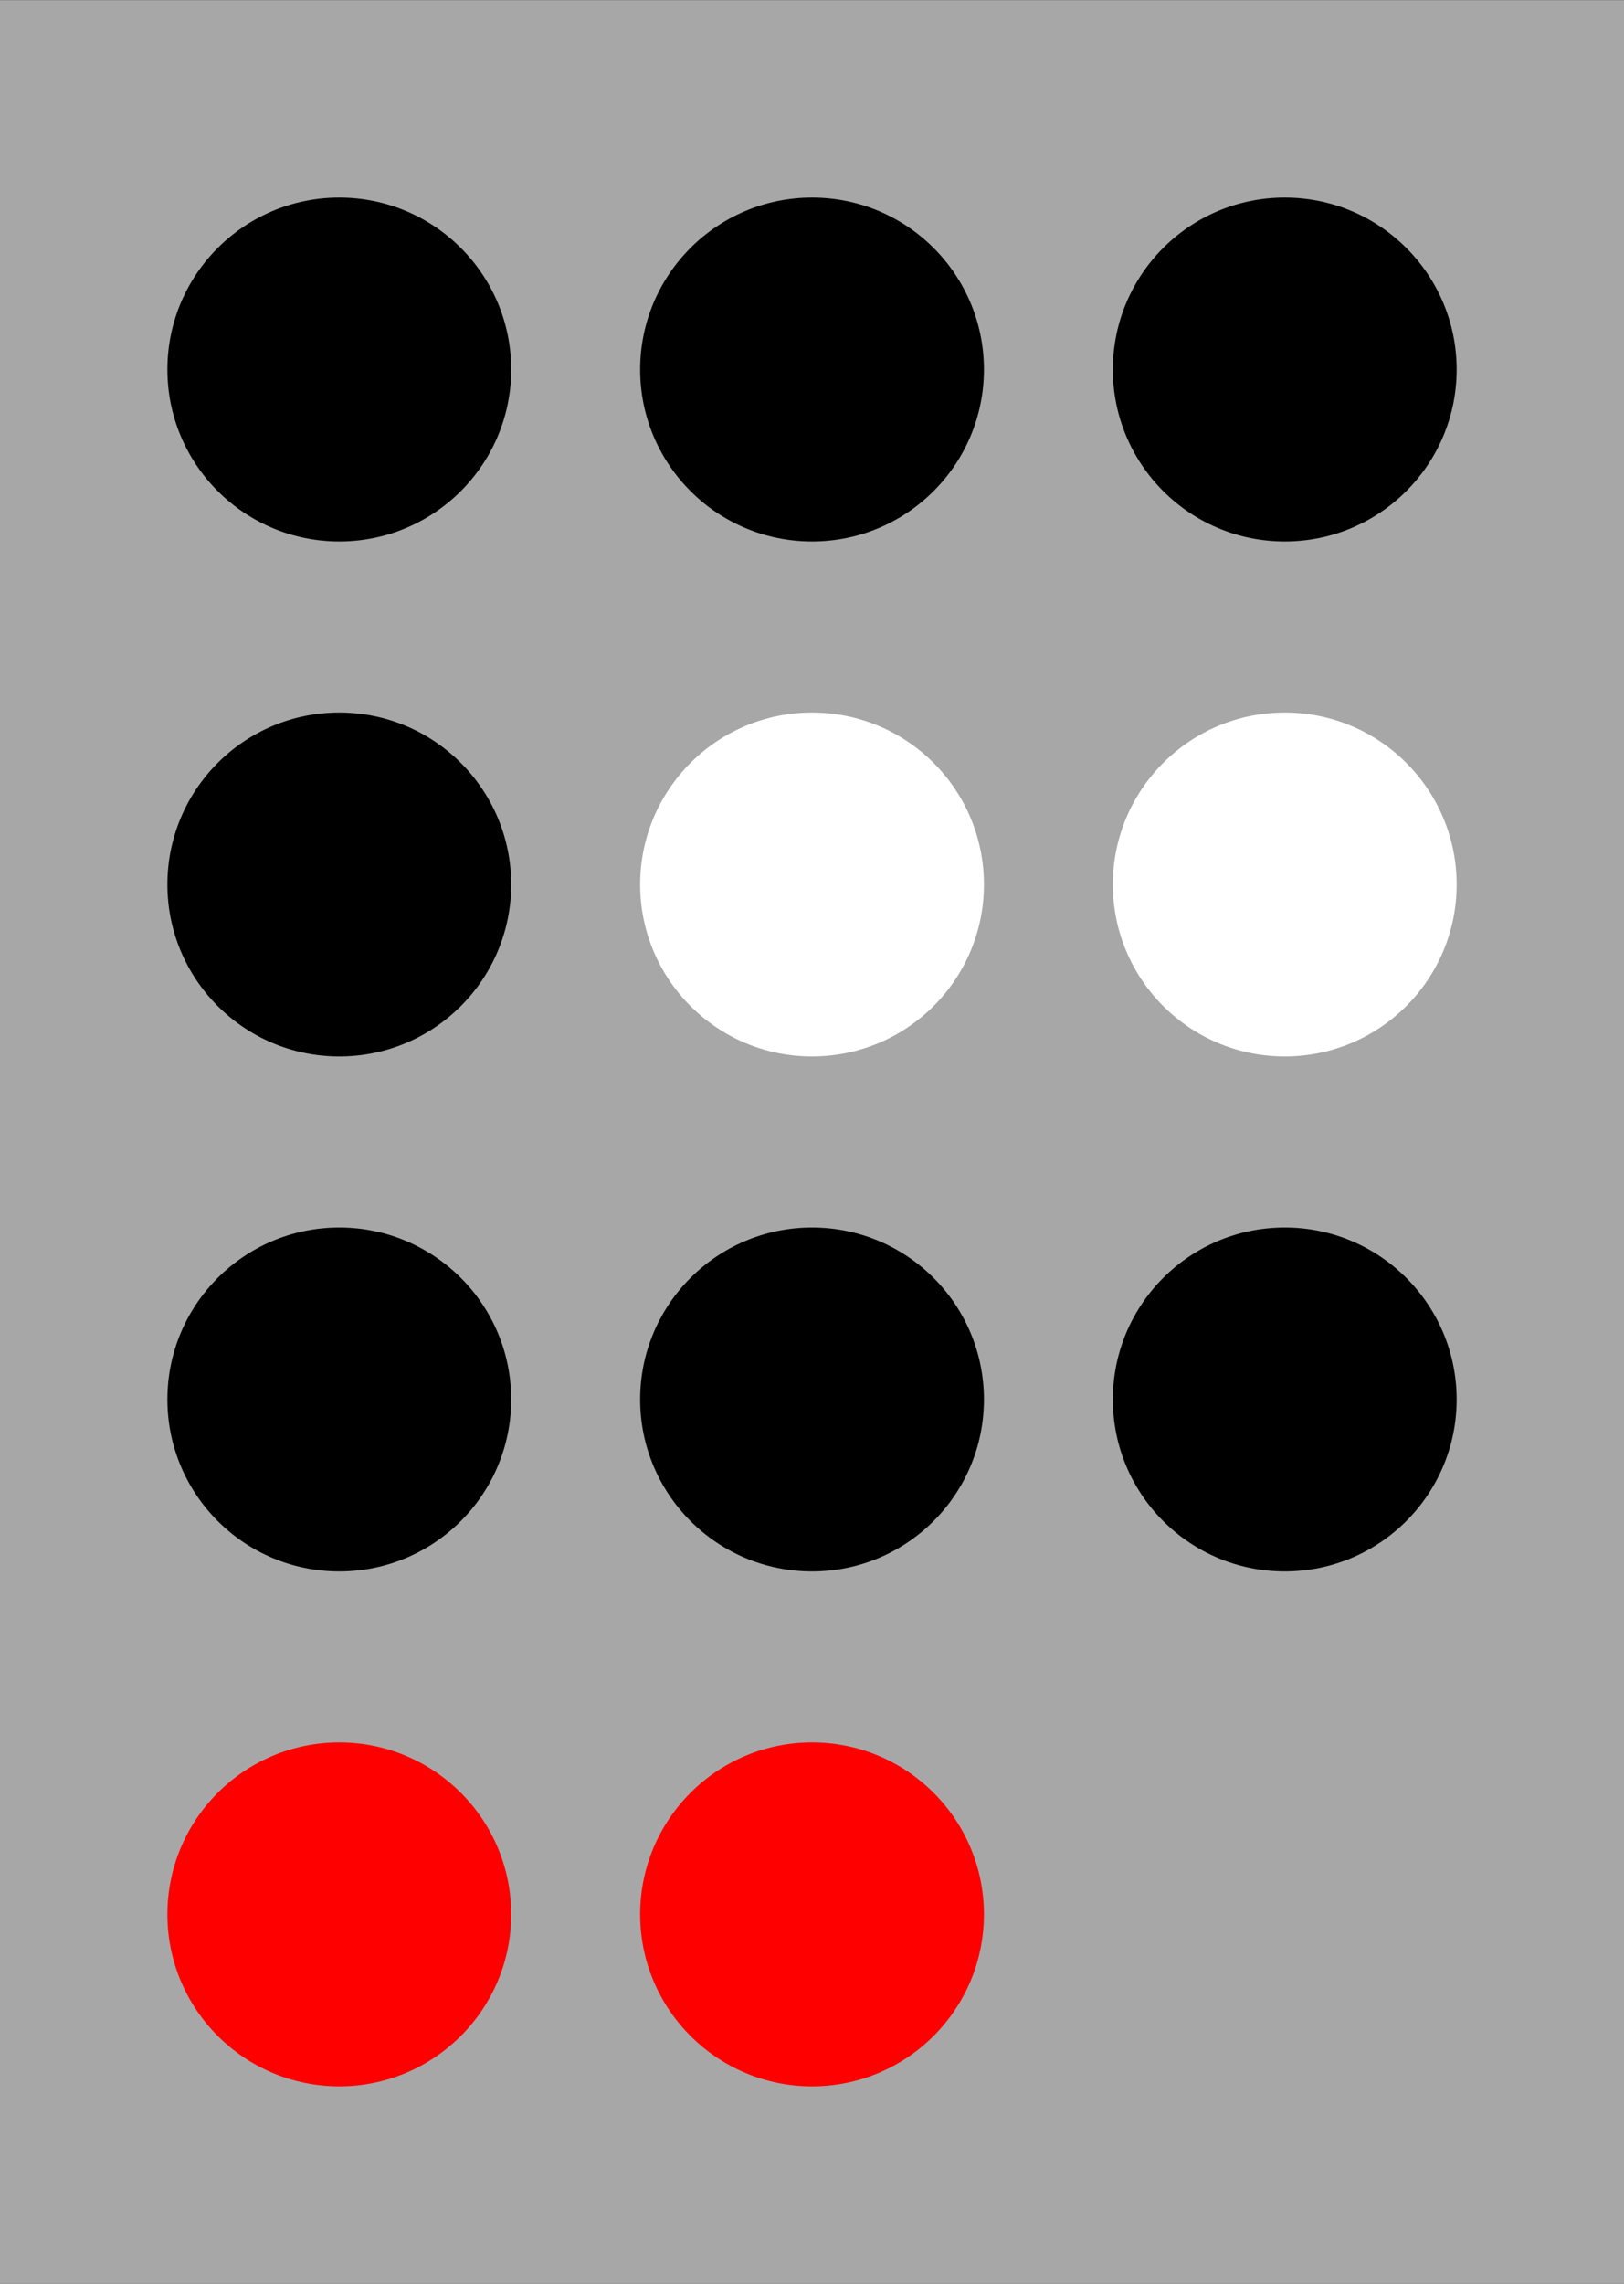
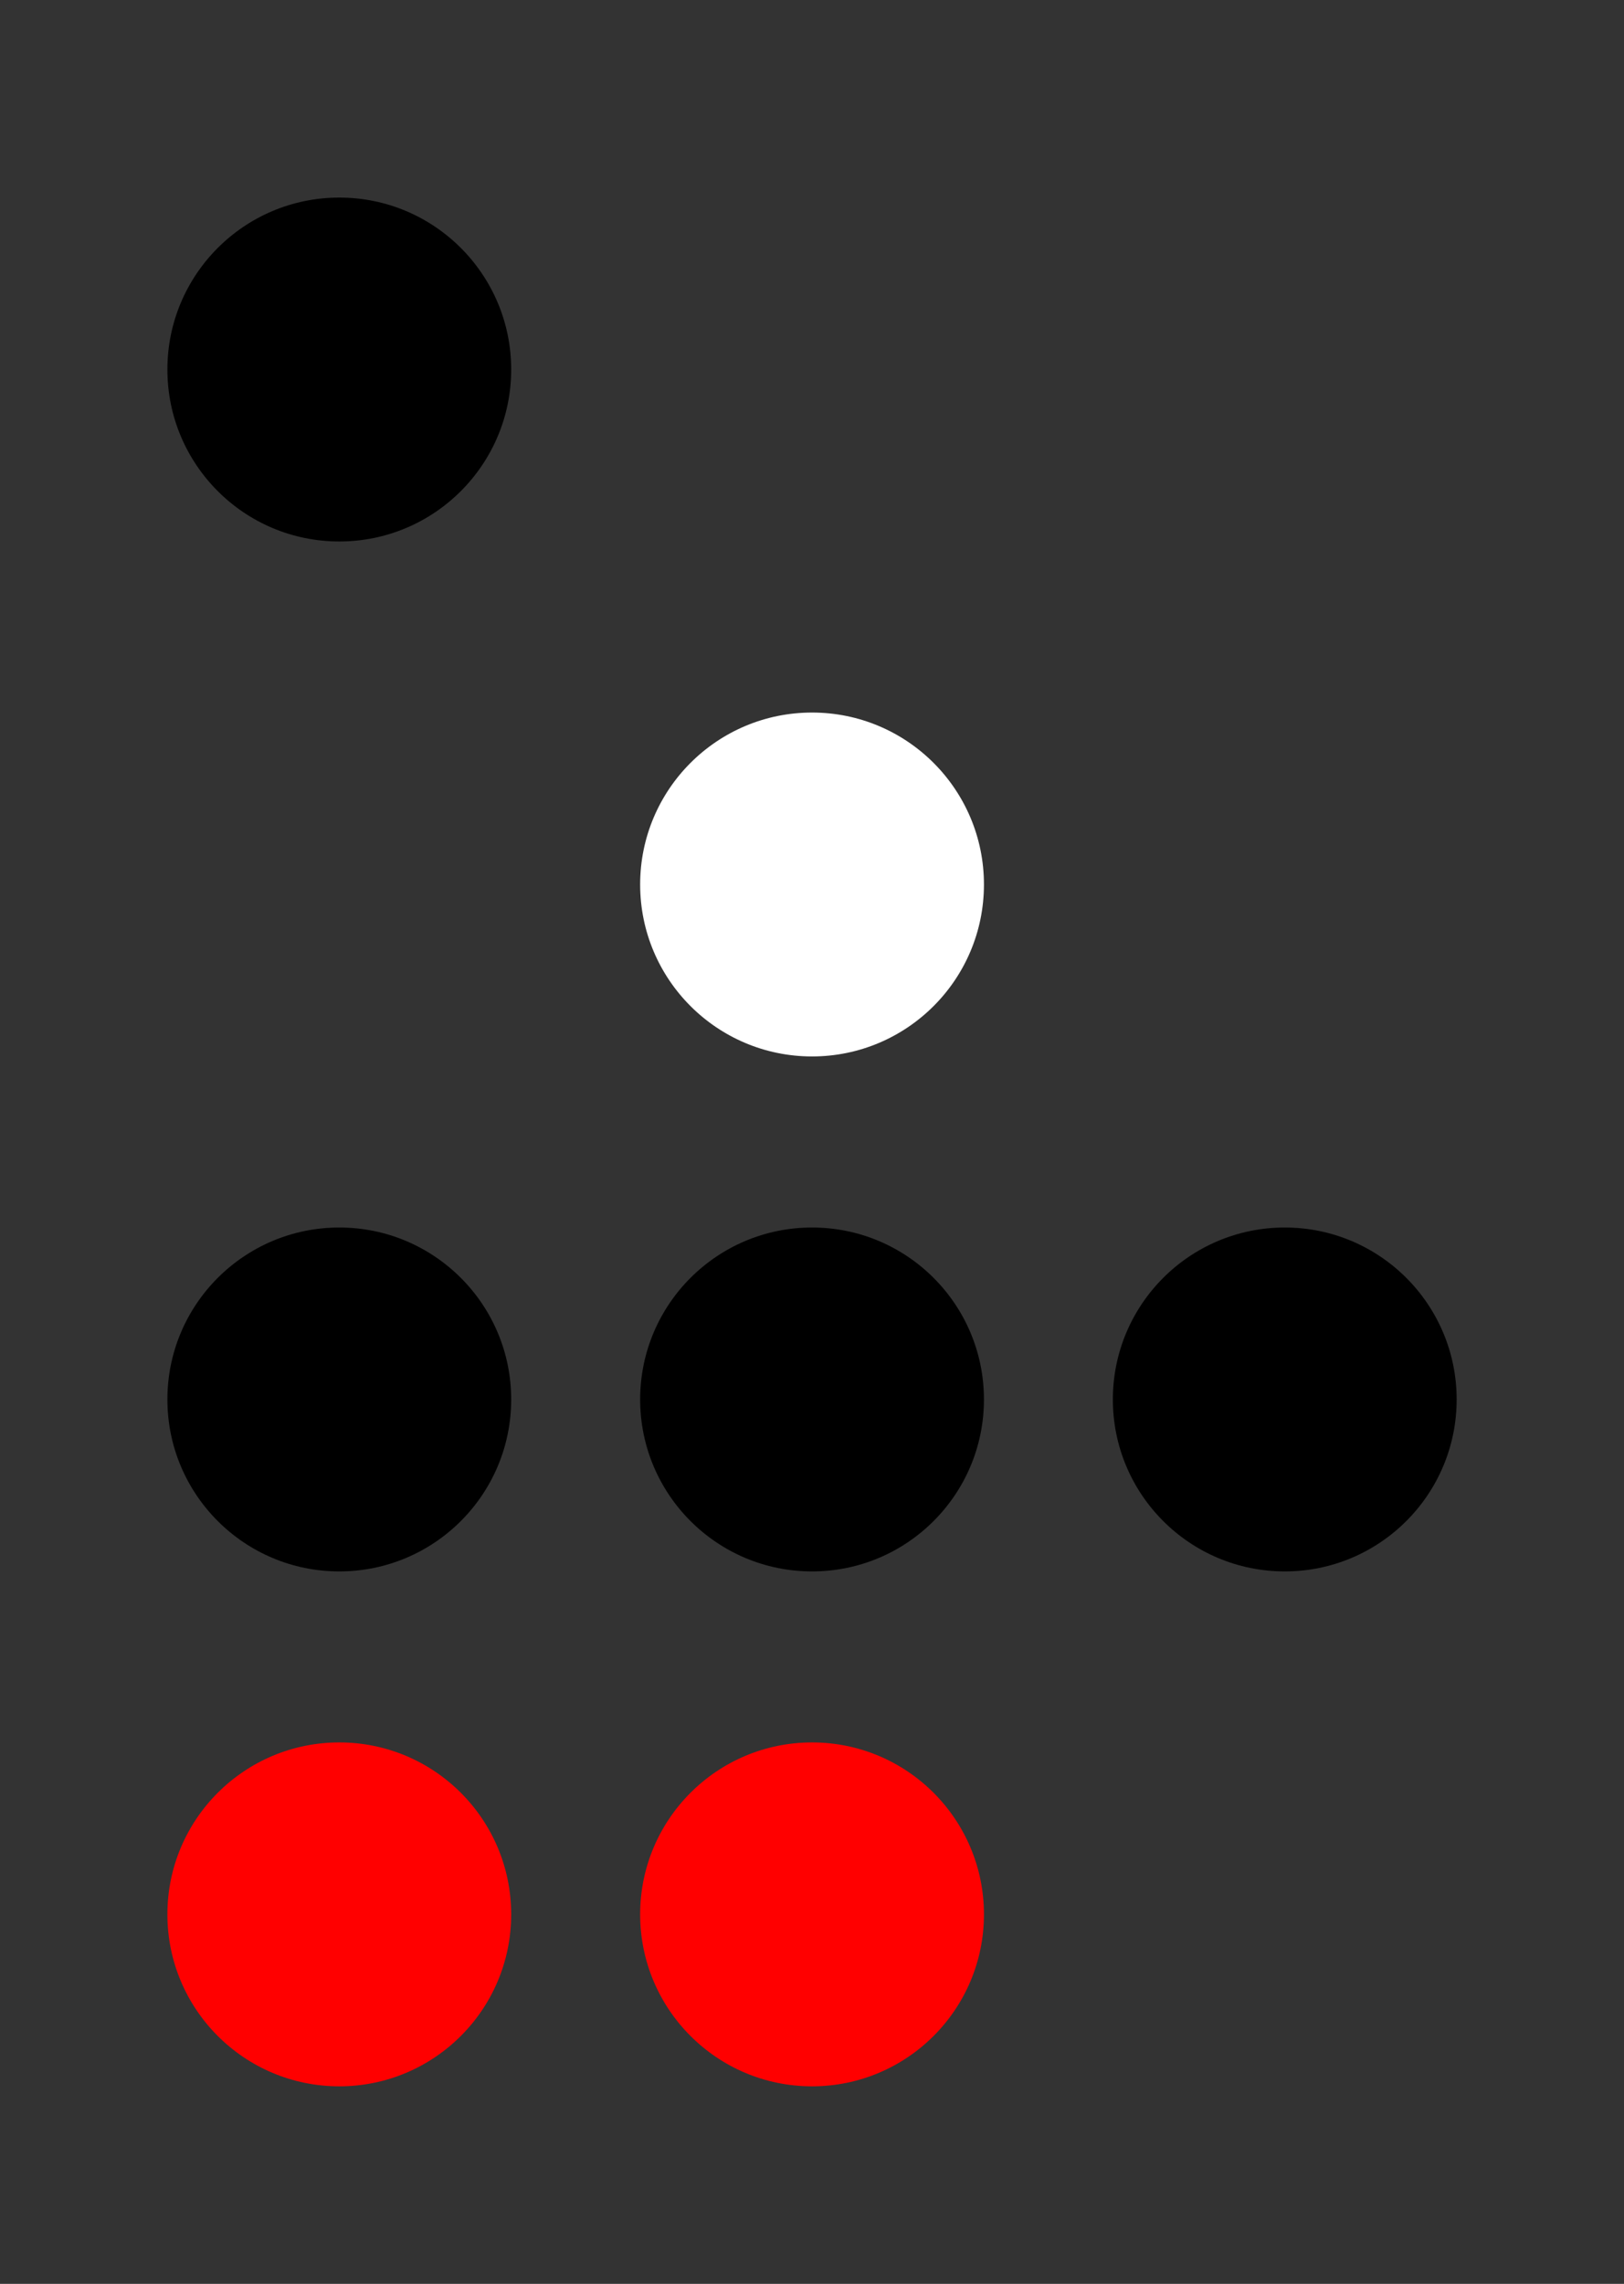
<svg xmlns="http://www.w3.org/2000/svg" width="303mm" height="426mm" version="1.1" viewBox="0 0 1073.6 1509.4">
  <rect x="0" y="0" width="1073.6" height="1509.4" fill="#333333" stroke="none" />
  <g transform="translate(-697.47 -246.21)">
-     <path d="m697.47 1755.7h1073.6v-1509.4h-1073.6z" fill="#a7a7a7" />
-     <circle cx="1234.3" cy="490.42" r="113.64" stroke-width=".938" />
-     <circle cx="1546.8" cy="490.42" r="113.64" stroke-width=".938" />
    <circle cx="921.77" cy="490.42" r="113.64" stroke-width=".938" />
    <circle cx="1234.3" cy="830.76" r="113.64" fill="#fff" stroke-width=".938" />
-     <circle cx="1546.8" cy="830.76" r="113.64" fill="#fff" stroke-width=".938" />
-     <circle cx="921.77" cy="830.76" r="113.64" stroke-width=".938" />
    <circle cx="1234.3" cy="1171.1" r="113.64" stroke-width=".938" />
    <circle cx="1546.8" cy="1171.1" r="113.64" stroke-width=".938" />
    <circle cx="921.77" cy="1171.1" r="113.64" stroke-width=".938" />
    <circle cx="1234.3" cy="1511.4" r="113.64" fill="#f00" stroke-width=".938" />
    <circle cx="921.77" cy="1511.4" r="113.64" fill="#f00" stroke-width=".938" />
  </g>
</svg>